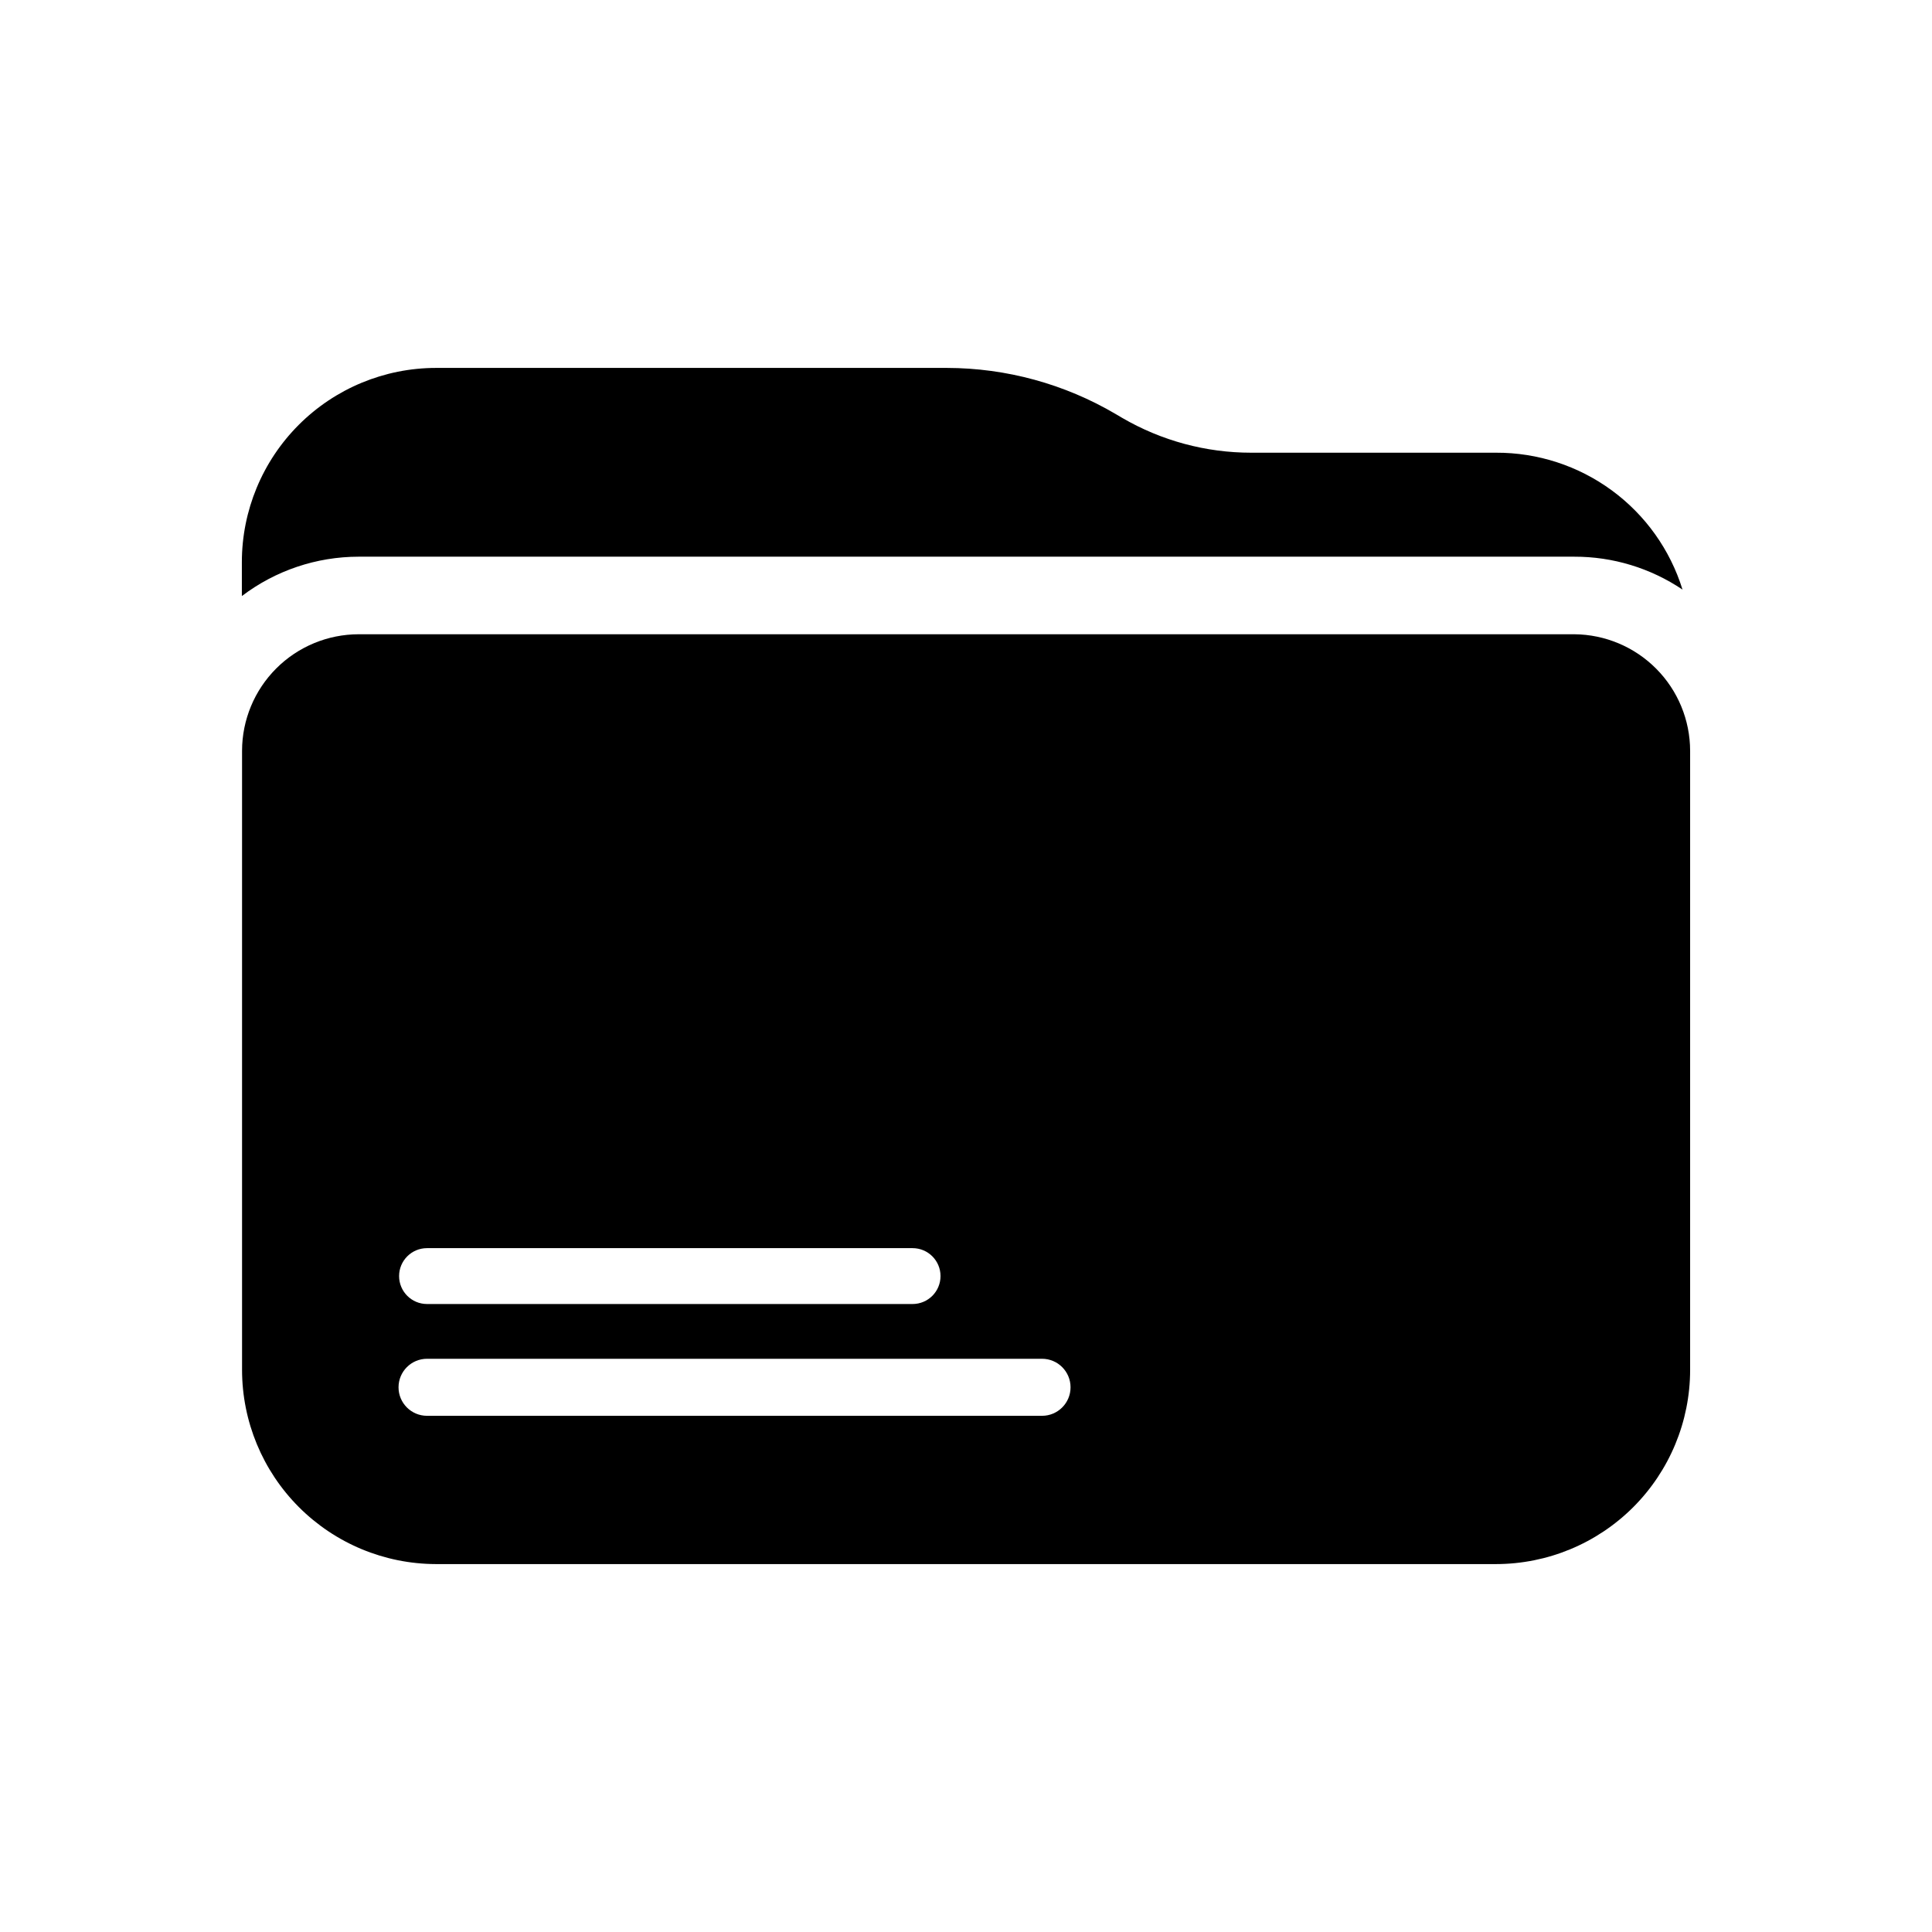
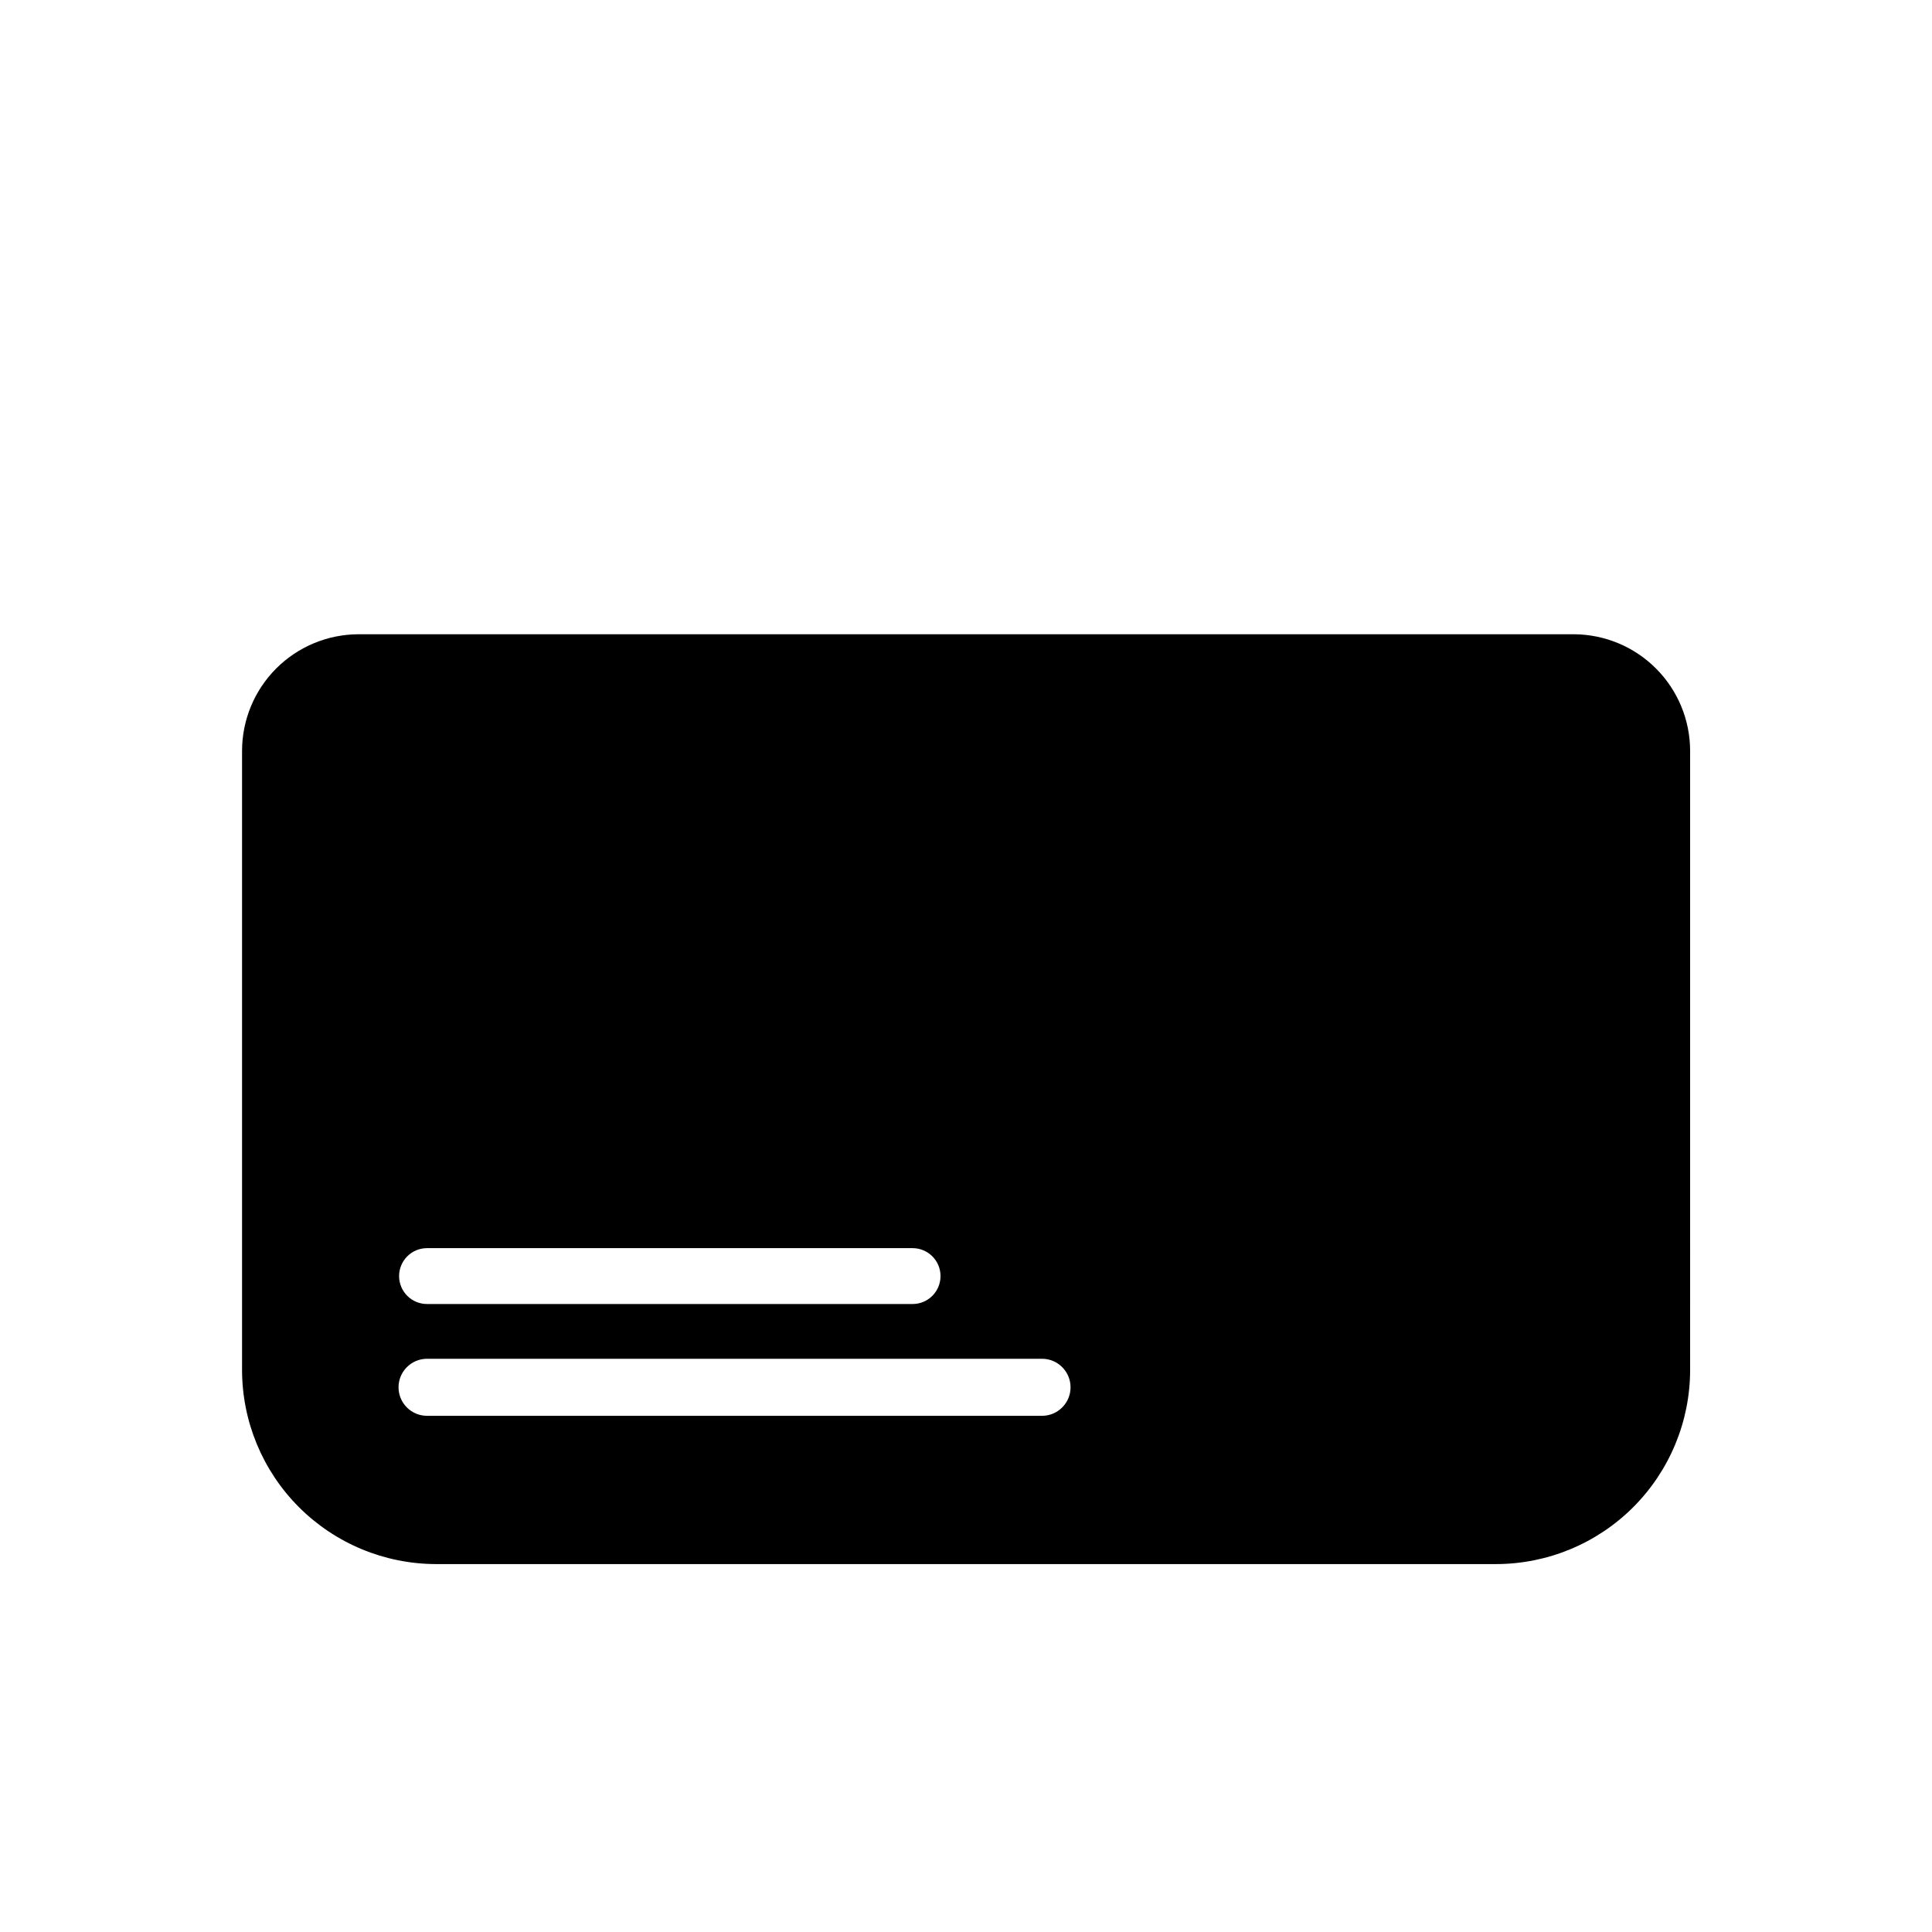
<svg xmlns="http://www.w3.org/2000/svg" fill="#000000" width="800px" height="800px" version="1.1" viewBox="144 144 512 512">
  <g>
    <path d="m591.9 342.97c-0.012-8.152-3.242-15.973-8.988-21.754-5.746-5.785-13.539-9.066-21.691-9.133h-322.19c-8.188 0.016-16.035 3.273-21.824 9.062-5.789 5.789-9.047 13.637-9.059 21.824v164.09c0.012 13.629 5.43 26.699 15.062 36.34 9.633 9.641 22.695 15.07 36.324 15.098h280.93c13.637-0.012 26.715-5.438 36.359-15.078 9.641-9.645 15.066-22.723 15.078-36.359zm-334.73 131.8h128.67c4.094 0 7.406 3.312 7.406 7.402 0 4.094-3.312 7.406-7.406 7.406h-128.67c-4.09 0-7.406-3.312-7.406-7.406 0-4.09 3.316-7.402 7.406-7.402zm162.98 44.434h-162.98c-4.172 0-7.555-3.383-7.555-7.555 0-4.176 3.383-7.559 7.555-7.559h162.98c4.172 0 7.555 3.383 7.555 7.559 0 4.172-3.383 7.555-7.555 7.555z" />
-     <path d="m561.22 291.53c10.211-0.02 20.191 3.016 28.664 8.719-3.266-10.543-9.832-19.758-18.73-26.285-8.898-6.531-19.656-10.031-30.691-9.992h-64.891c-12 0.004-23.789-3.18-34.16-9.219l-1.715-1.008h0.004c-13.559-7.988-29.004-12.211-44.738-12.242h-135.43c-13.637 0.012-26.715 5.438-36.355 15.082-9.645 9.645-15.07 22.719-15.082 36.355v9.02c8.898-6.758 19.762-10.422 30.934-10.43z" />
  </g>
</svg>